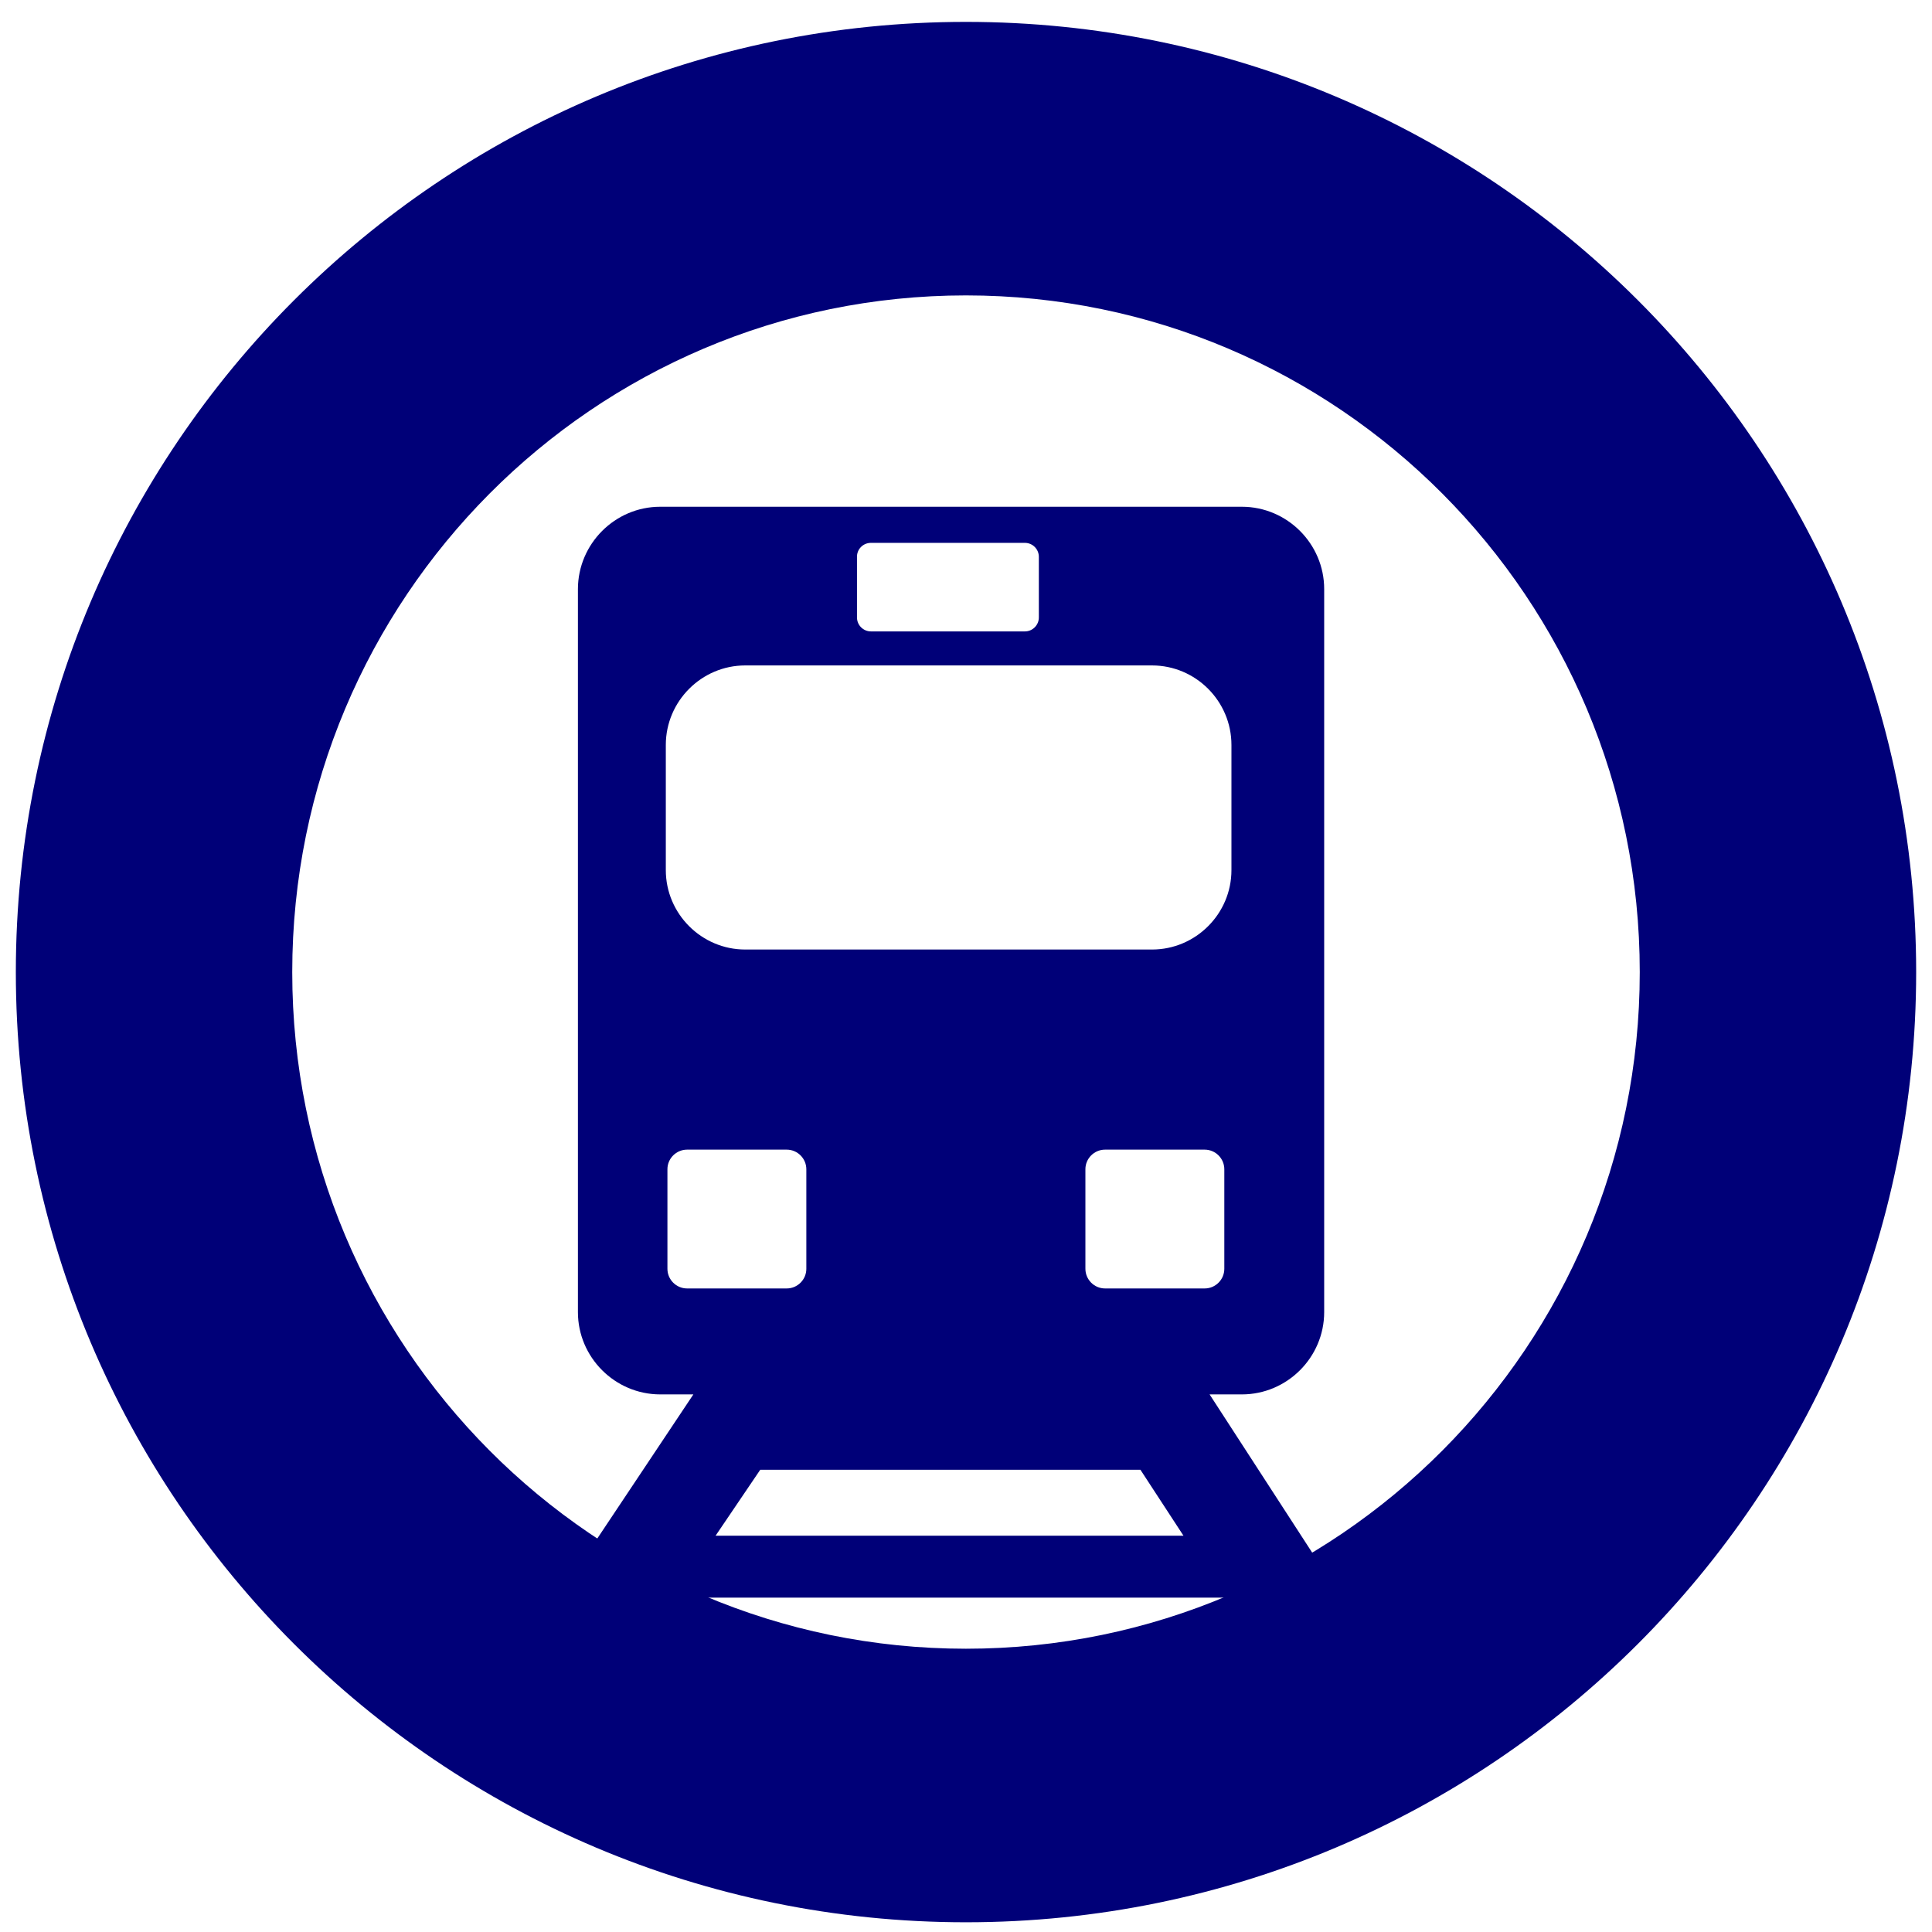
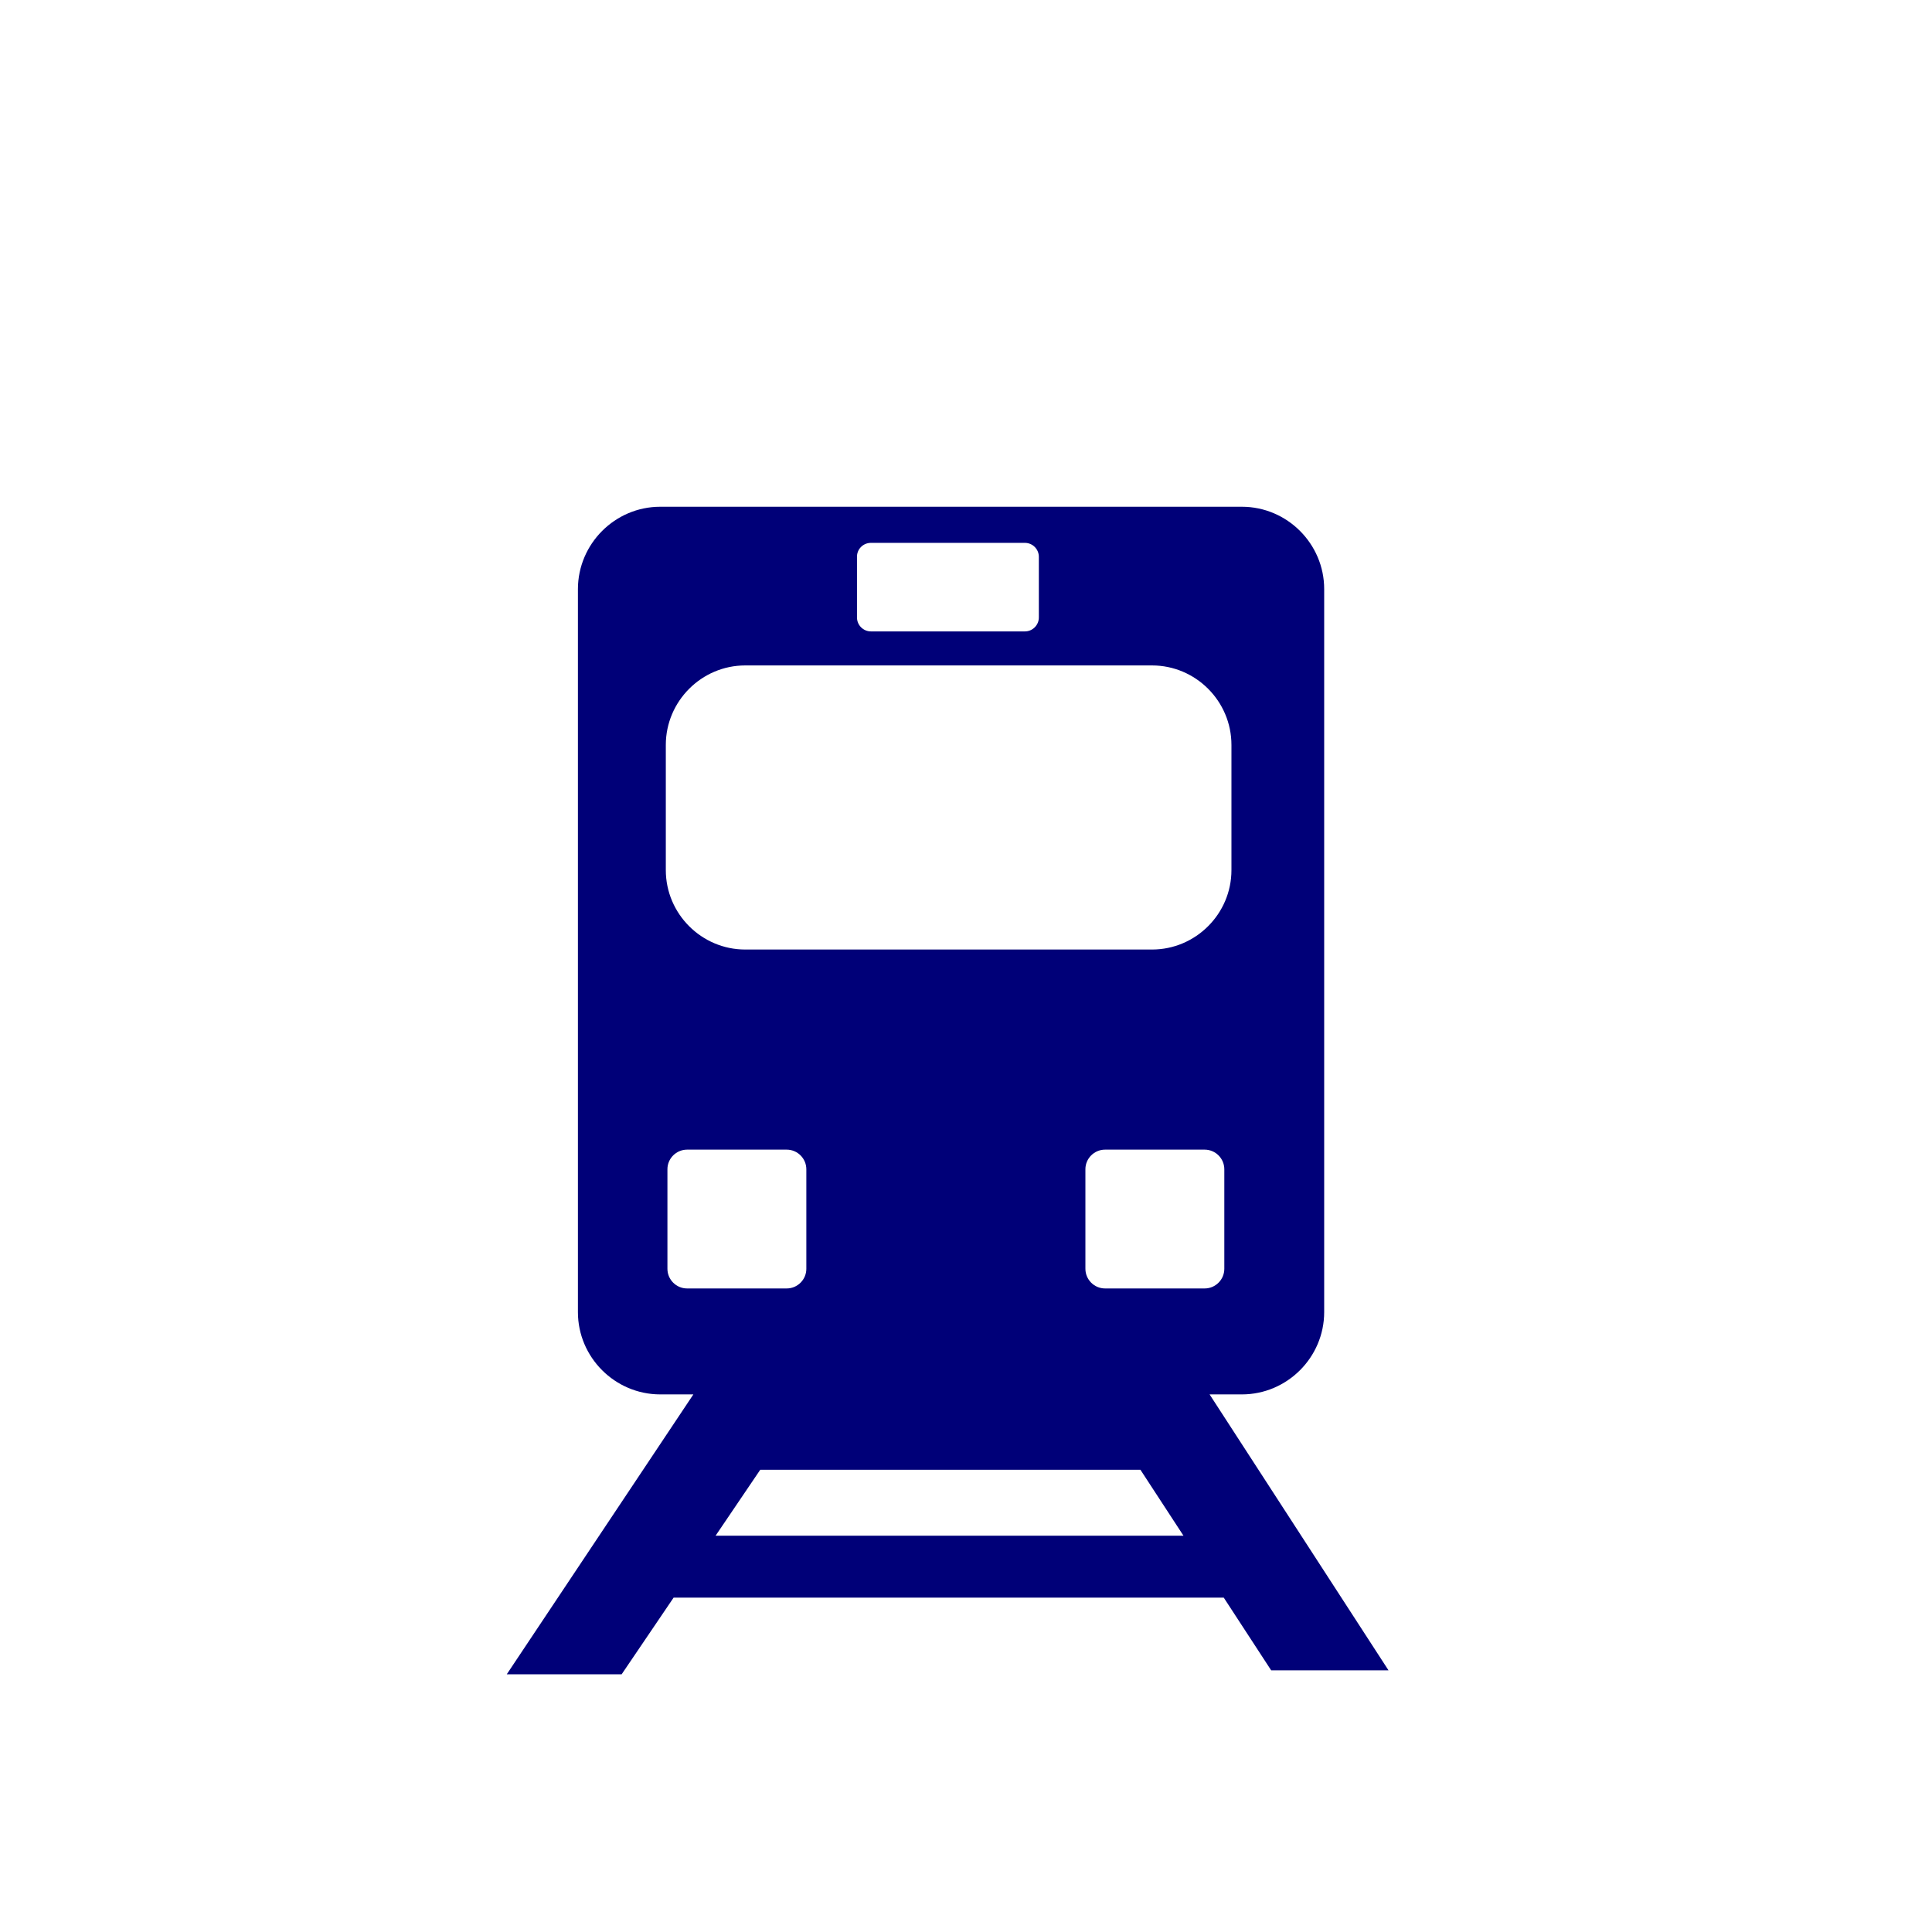
<svg xmlns="http://www.w3.org/2000/svg" version="1.1" width="61" height="61" viewBox="0 0 61 61">
  <g transform="translate(16, 16) scale(0.3)">
    <path fill-rule="evenodd" clip-rule="evenodd" d="M66.69,101.35H26.68l-4.7,6.94h49.24L66.69,101.35L66.69,101.35z M17.56,114.81l-5.47,8.07H0l19.64-29.46 h-3.49c-4.76,0-8.66-3.9-8.66-8.66V8.66C7.5,3.9,11.39,0,16.15,0h61.22c4.76,0,8.66,3.9,8.66,8.66v76.1c0,4.76-3.9,8.66-8.66,8.66 h-3.4l18.83,29.04H80.45l-4.99-7.65H17.56L17.56,114.81z M62.97,67.66h10.48c1.14,0,2.07,0.93,2.07,2.07V80.2 c0,1.14-0.93,2.07-2.07,2.07H62.97c-1.14,0-2.07-0.93-2.07-2.07V69.72C60.9,68.59,61.83,67.66,62.97,67.66L62.97,67.66z M18.98,67.66h10.48c1.14,0,2.07,0.93,2.07,2.07V80.2c0,1.14-0.93,2.07-2.07,2.07H18.98c-1.14,0-2.07-0.93-2.07-2.07V69.72 C16.91,68.59,17.84,67.66,18.98,67.66L18.98,67.66z M25.1,16.7h42.81c4.6,0,8.36,3.76,8.36,8.37v13.17c0,4.6-3.76,8.36-8.36,8.36 H25.1c-4.6,0-8.36-3.76-8.36-8.36V25.07C16.74,20.47,20.5,16.7,25.1,16.7L25.1,16.7z M38.33,3.8h16.2C55.34,3.8,56,4.46,56,5.27 v6.38c0,0.81-0.66,1.47-1.47,1.47h-16.2c-0.81,0-1.47-0.66-1.47-1.47V5.27C36.85,4.46,37.51,3.8,38.33,3.8L38.33,3.8z" fill="#000078" />
  </g>
  <g>
-     <path fill-rule="evenodd" clip-rule="evenodd" d="M0.5 30.693C0.5 14.124 13.927 0.691 30.498 0.691C47.067 0.691 60.5 14.124 60.5 30.693C60.5 47.26 47.067 60.693 30.498 60.693C13.927 60.693 0.5 47.26 0.5 30.693ZM9.227 30.693C9.227 42.491 18.749 52.056 30.498 52.056C42.247 52.056 51.773 42.491 51.773 30.693C51.773 18.895 42.247 9.327 30.498 9.327C18.749 9.327 9.227 18.895 9.227 30.693ZM34.21" fill="#000078" />
-   </g>
+     </g>
</svg>